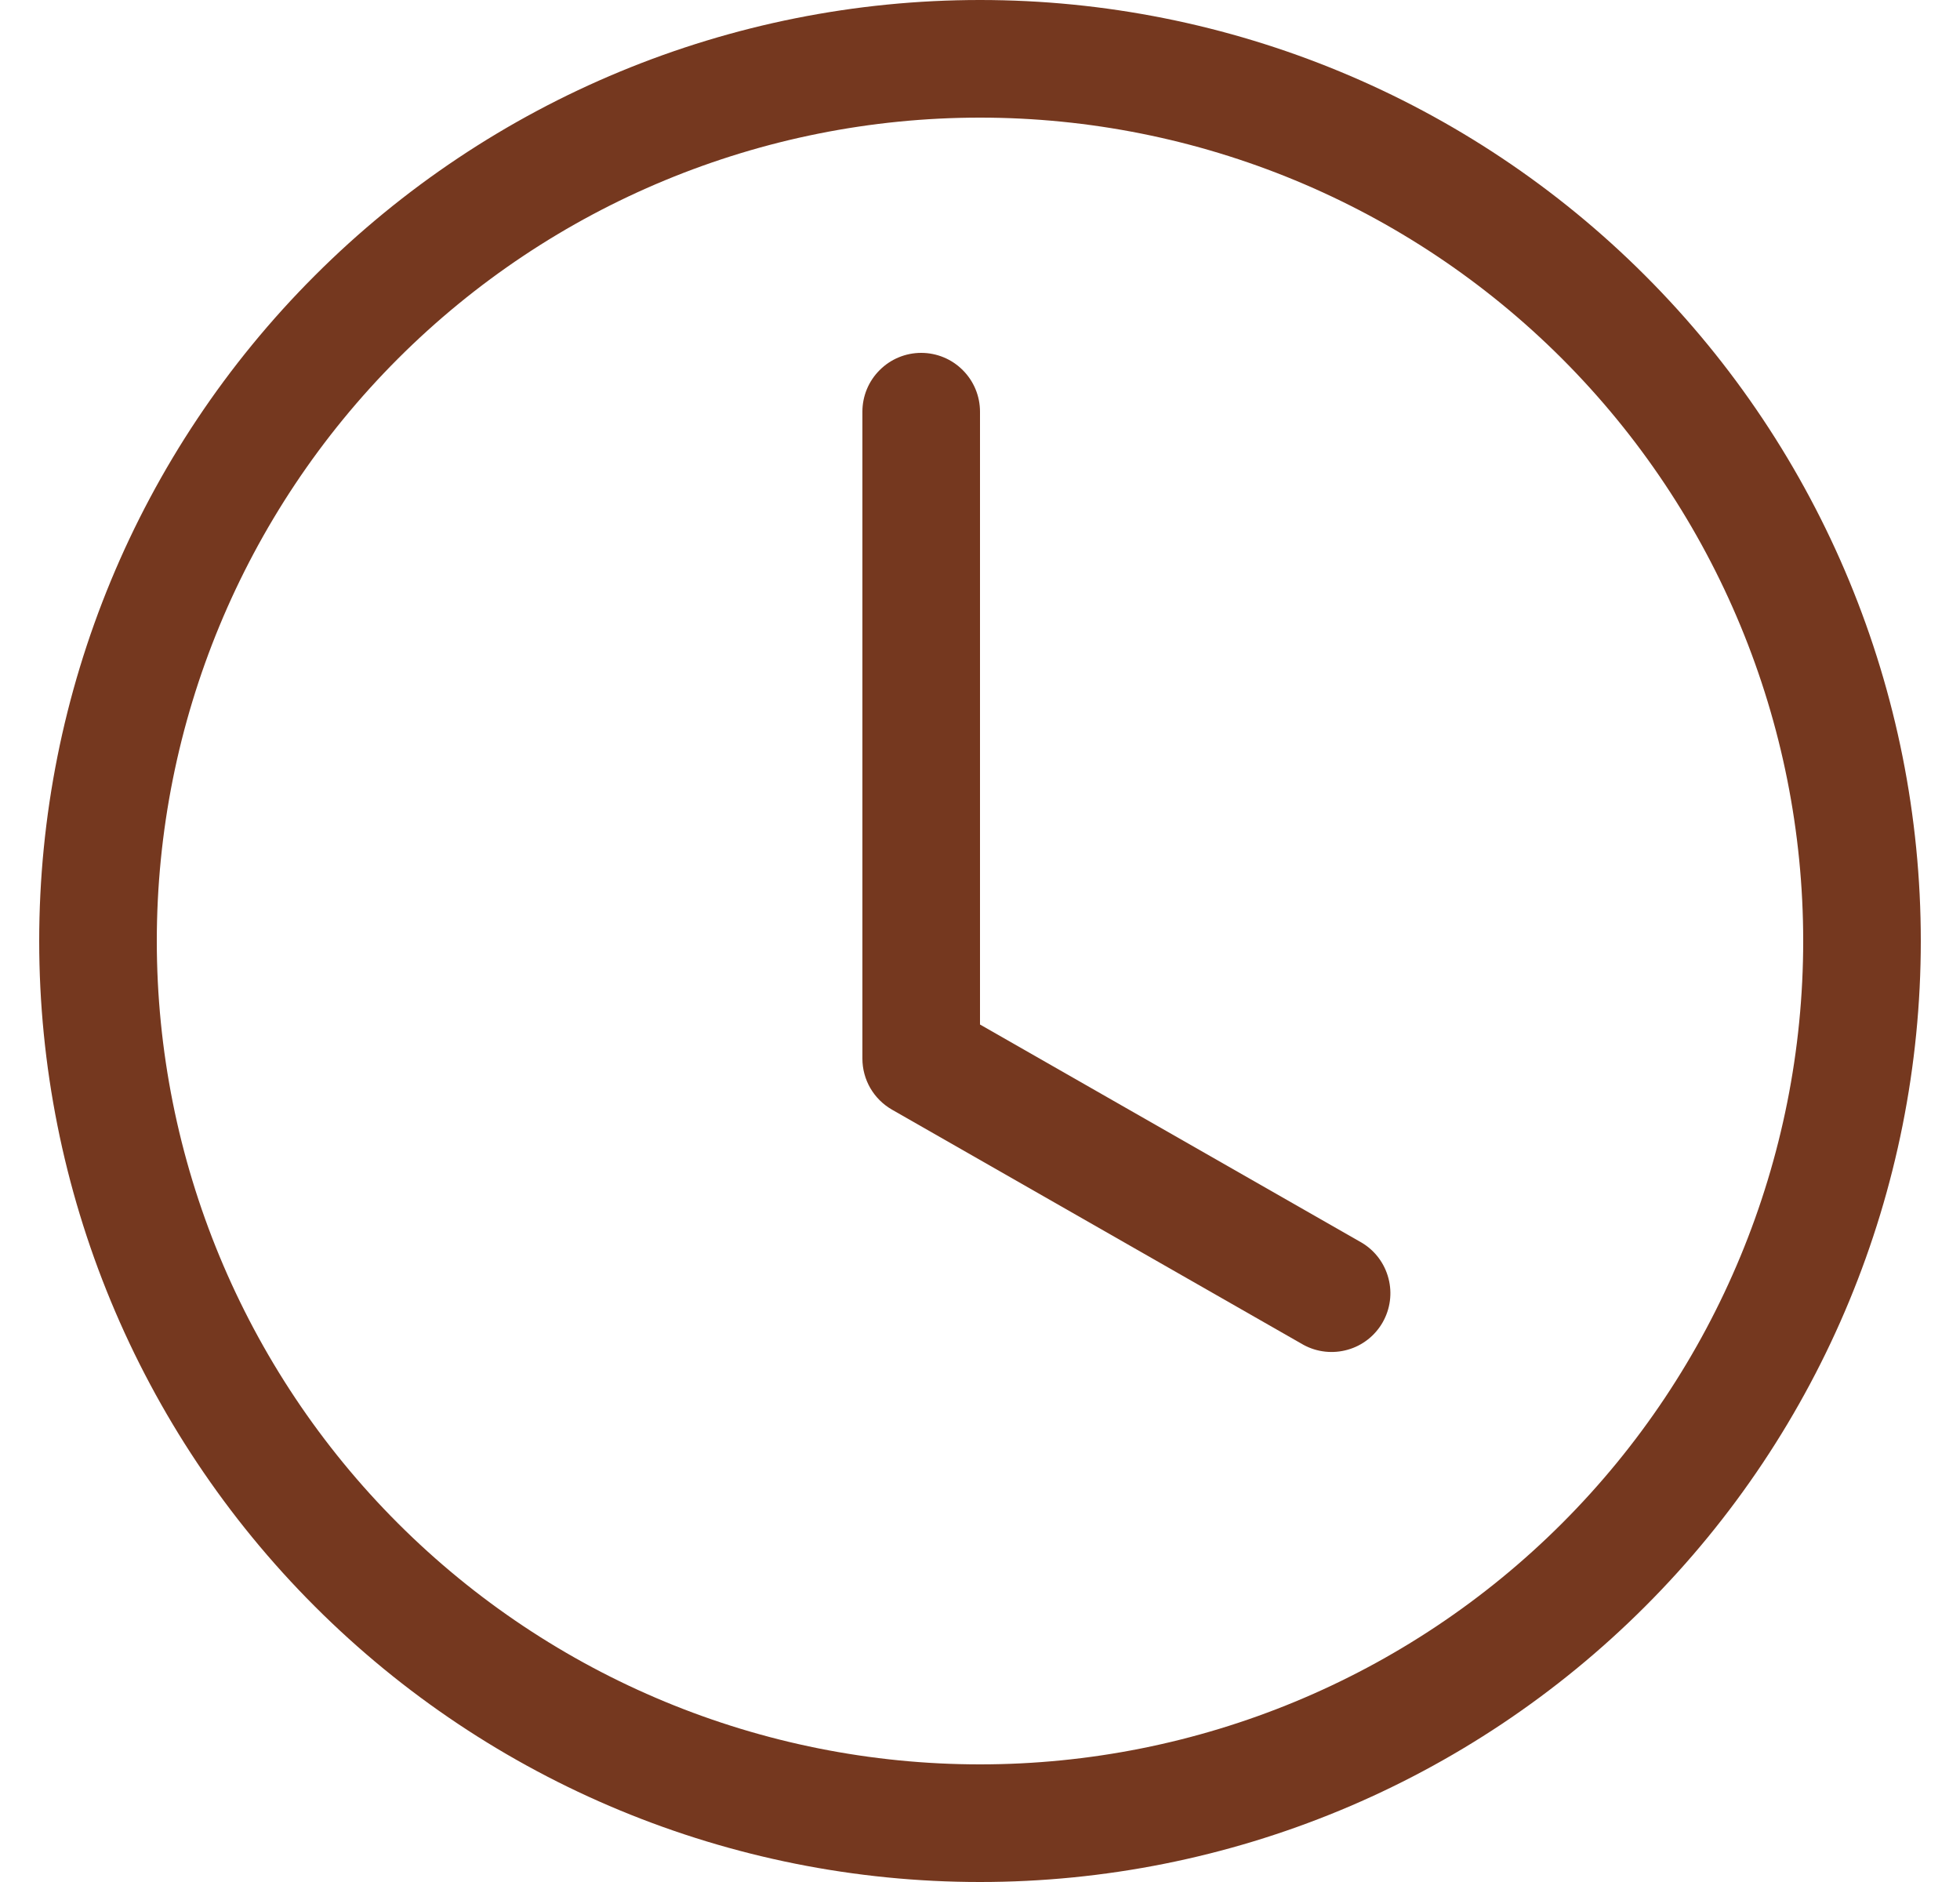
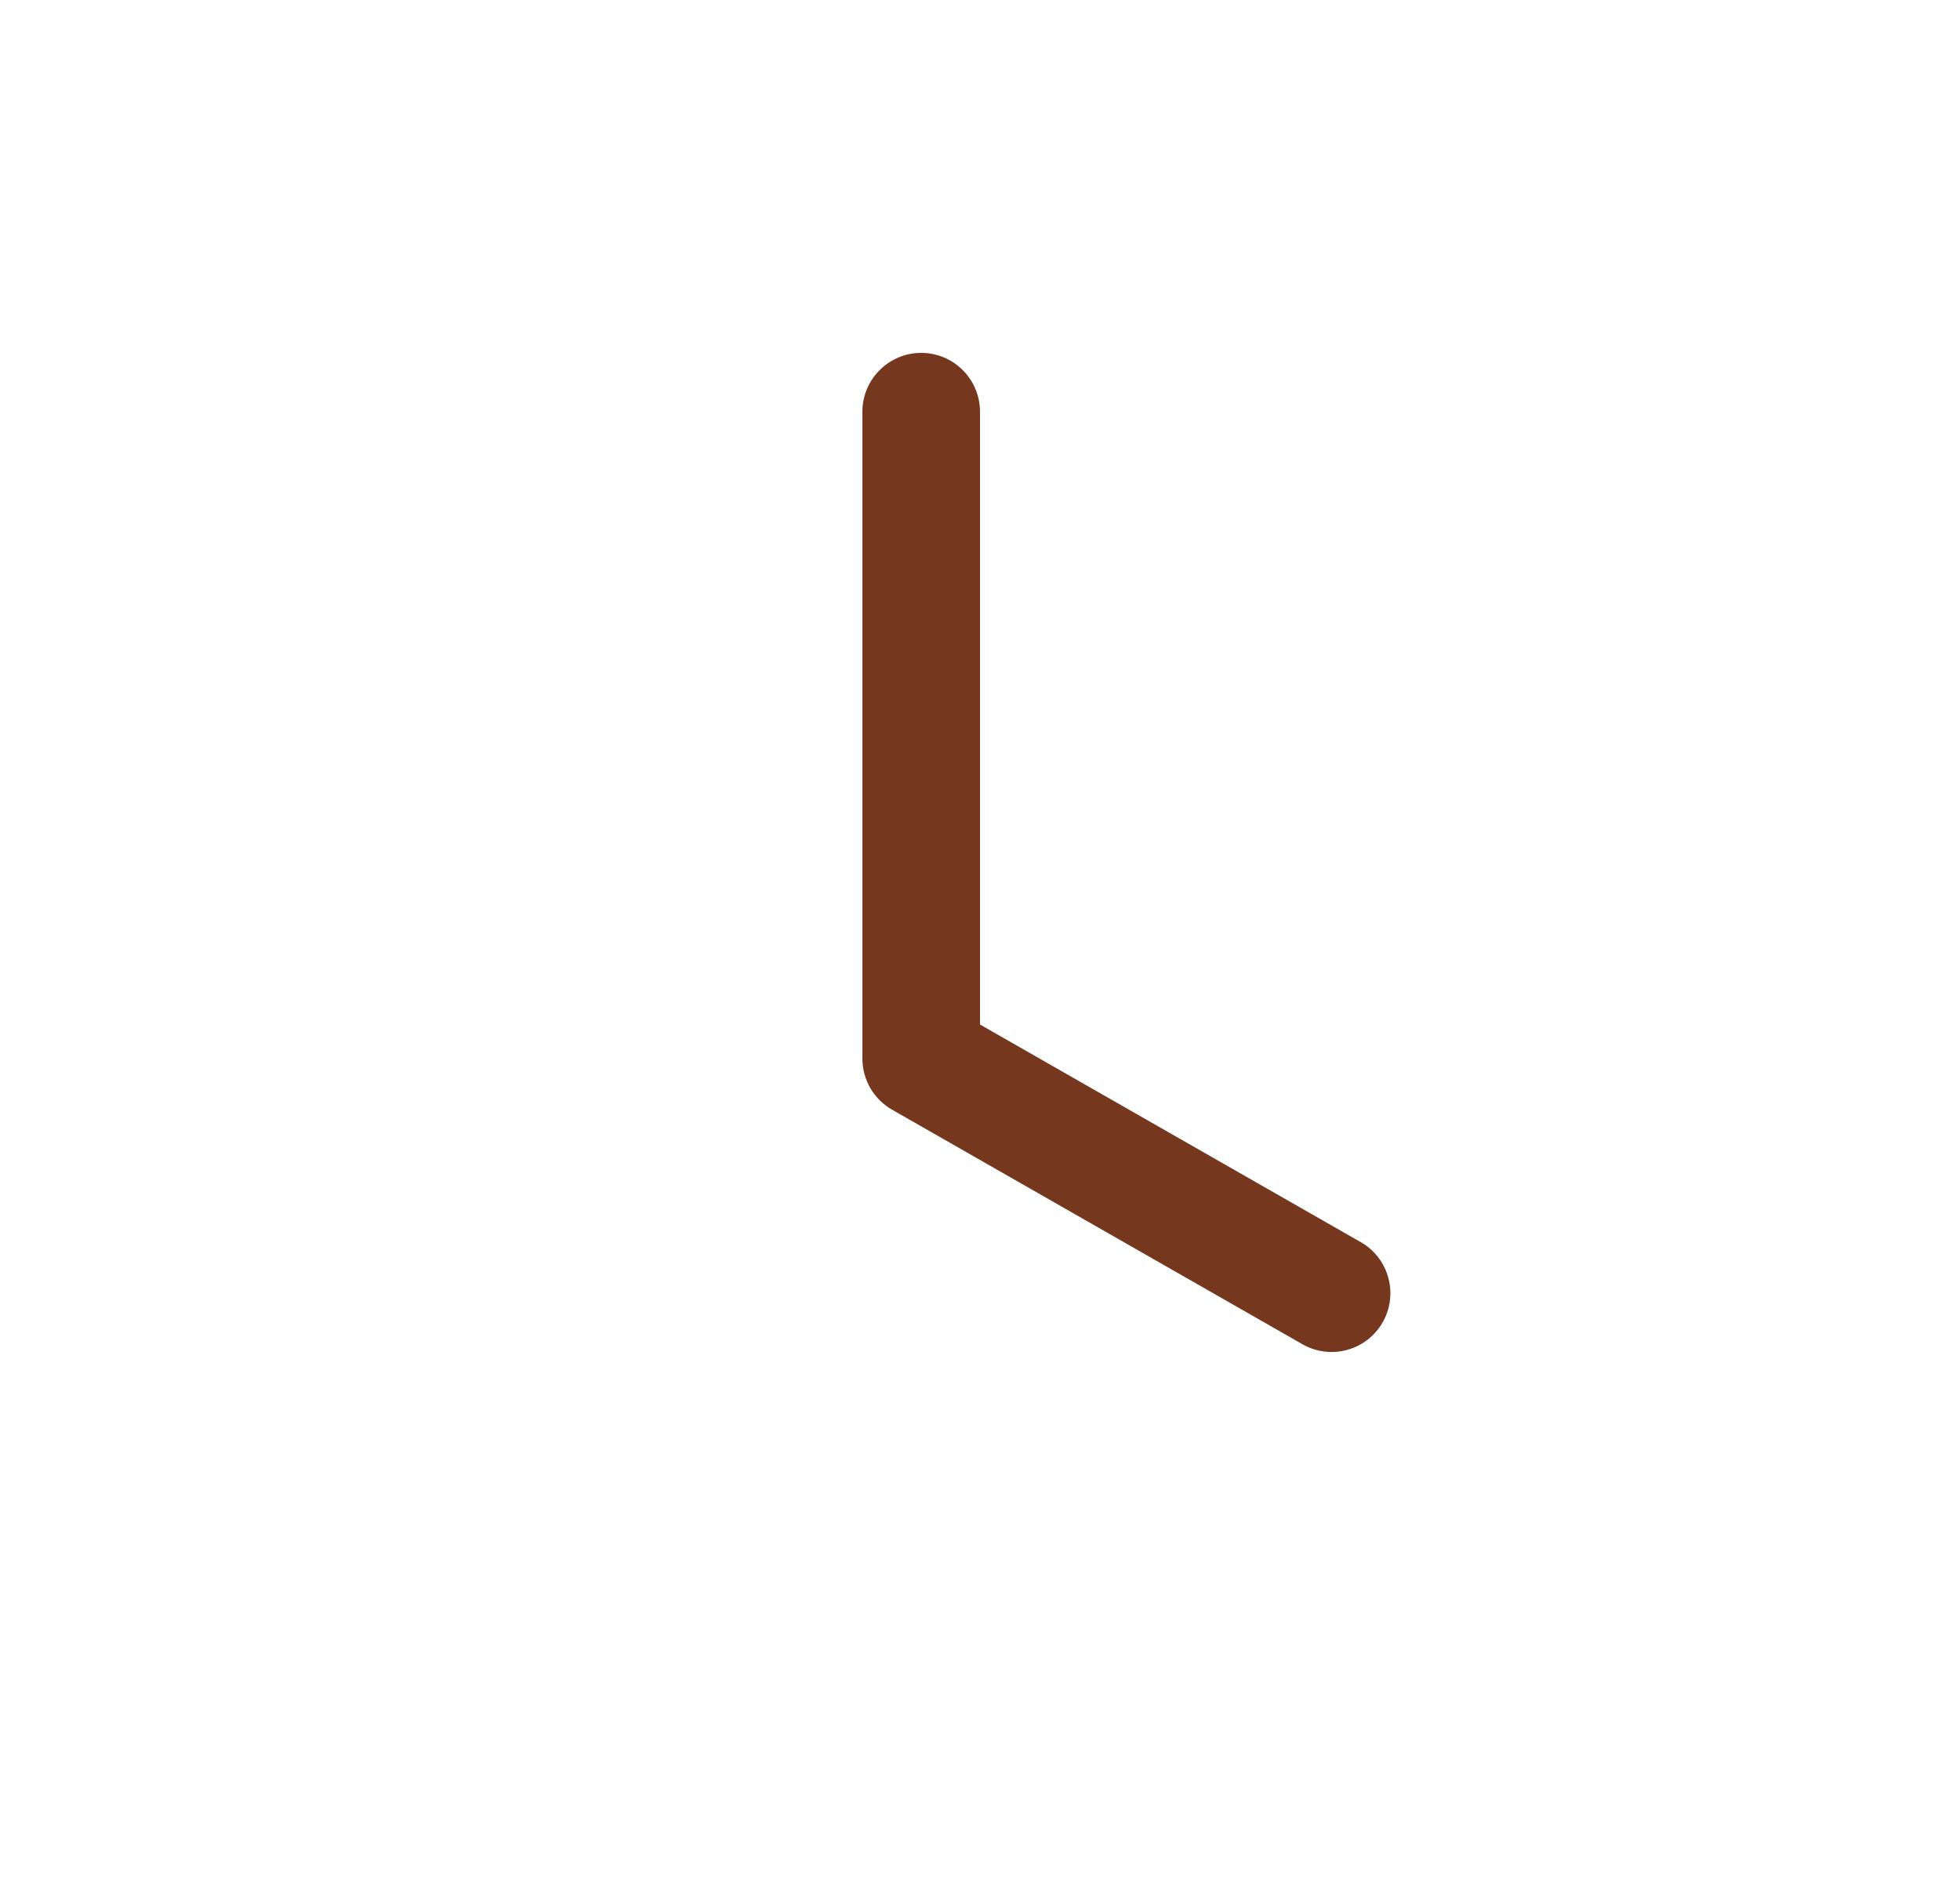
<svg xmlns="http://www.w3.org/2000/svg" width="25" height="24" viewBox="0 0 25 24" fill="none">
  <path d="M12.5 5.25C12.5 5.051 12.421 4.86 12.28 4.72C12.14 4.579 11.949 4.5 11.75 4.5C11.551 4.5 11.36 4.579 11.22 4.72C11.079 4.86 11 5.051 11 5.25V13.5C11 13.632 11.035 13.762 11.101 13.876C11.168 13.991 11.263 14.085 11.378 14.151L16.628 17.151C16.8 17.244 17.002 17.266 17.191 17.212C17.379 17.159 17.539 17.033 17.636 16.863C17.733 16.693 17.76 16.492 17.71 16.302C17.661 16.113 17.54 15.95 17.372 15.849L12.5 13.065V5.25Z" fill="#75381F" />
-   <path d="M12.5 24C15.683 24 18.735 22.736 20.985 20.485C23.236 18.235 24.5 15.183 24.5 12C24.5 8.817 23.236 5.765 20.985 3.515C18.735 1.264 15.683 0 12.5 0C9.317 0 6.265 1.264 4.015 3.515C1.764 5.765 0.5 8.817 0.5 12C0.5 15.183 1.764 18.235 4.015 20.485C6.265 22.736 9.317 24 12.5 24V24ZM23 12C23 14.785 21.894 17.456 19.925 19.425C17.956 21.394 15.285 22.5 12.5 22.5C9.715 22.5 7.045 21.394 5.075 19.425C3.106 17.456 2 14.785 2 12C2 9.215 3.106 6.545 5.075 4.575C7.045 2.606 9.715 1.5 12.5 1.5C15.285 1.5 17.956 2.606 19.925 4.575C21.894 6.545 23 9.215 23 12V12Z" fill="#75381F" />
</svg>